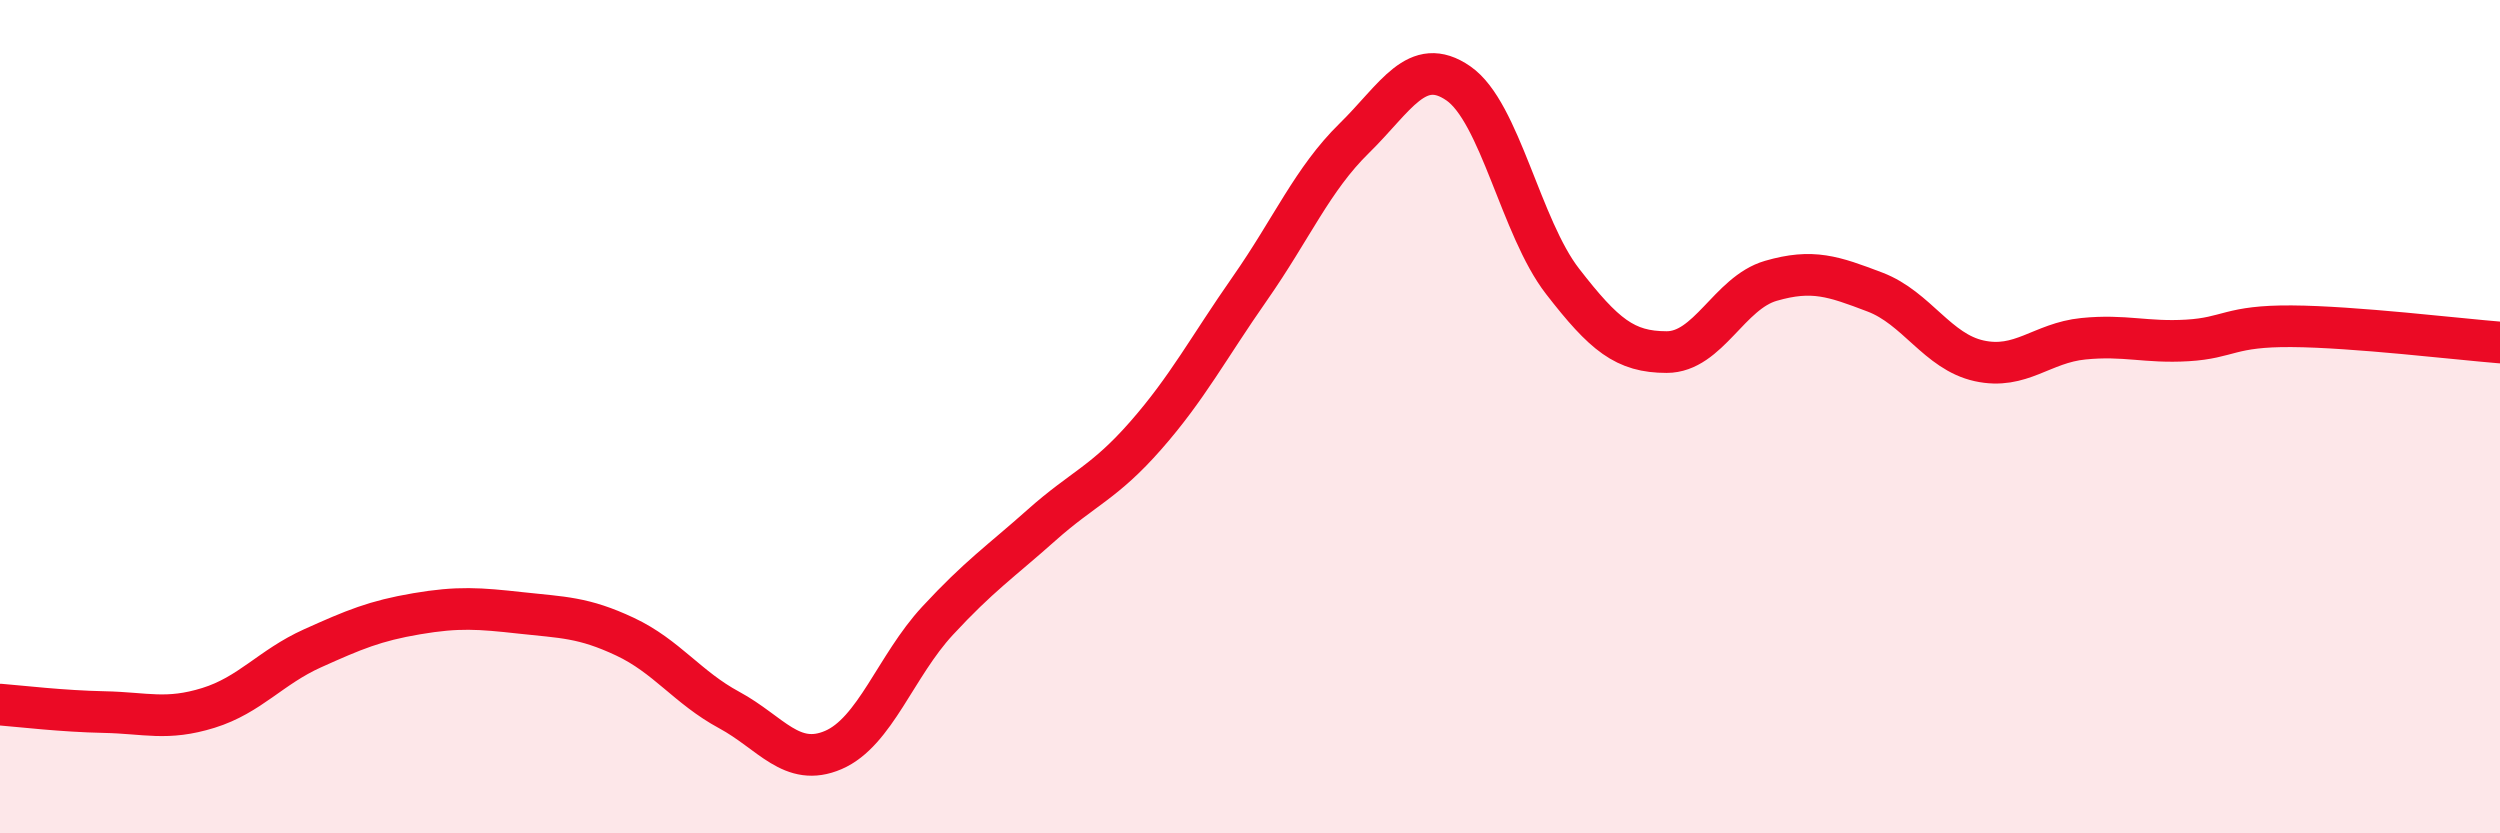
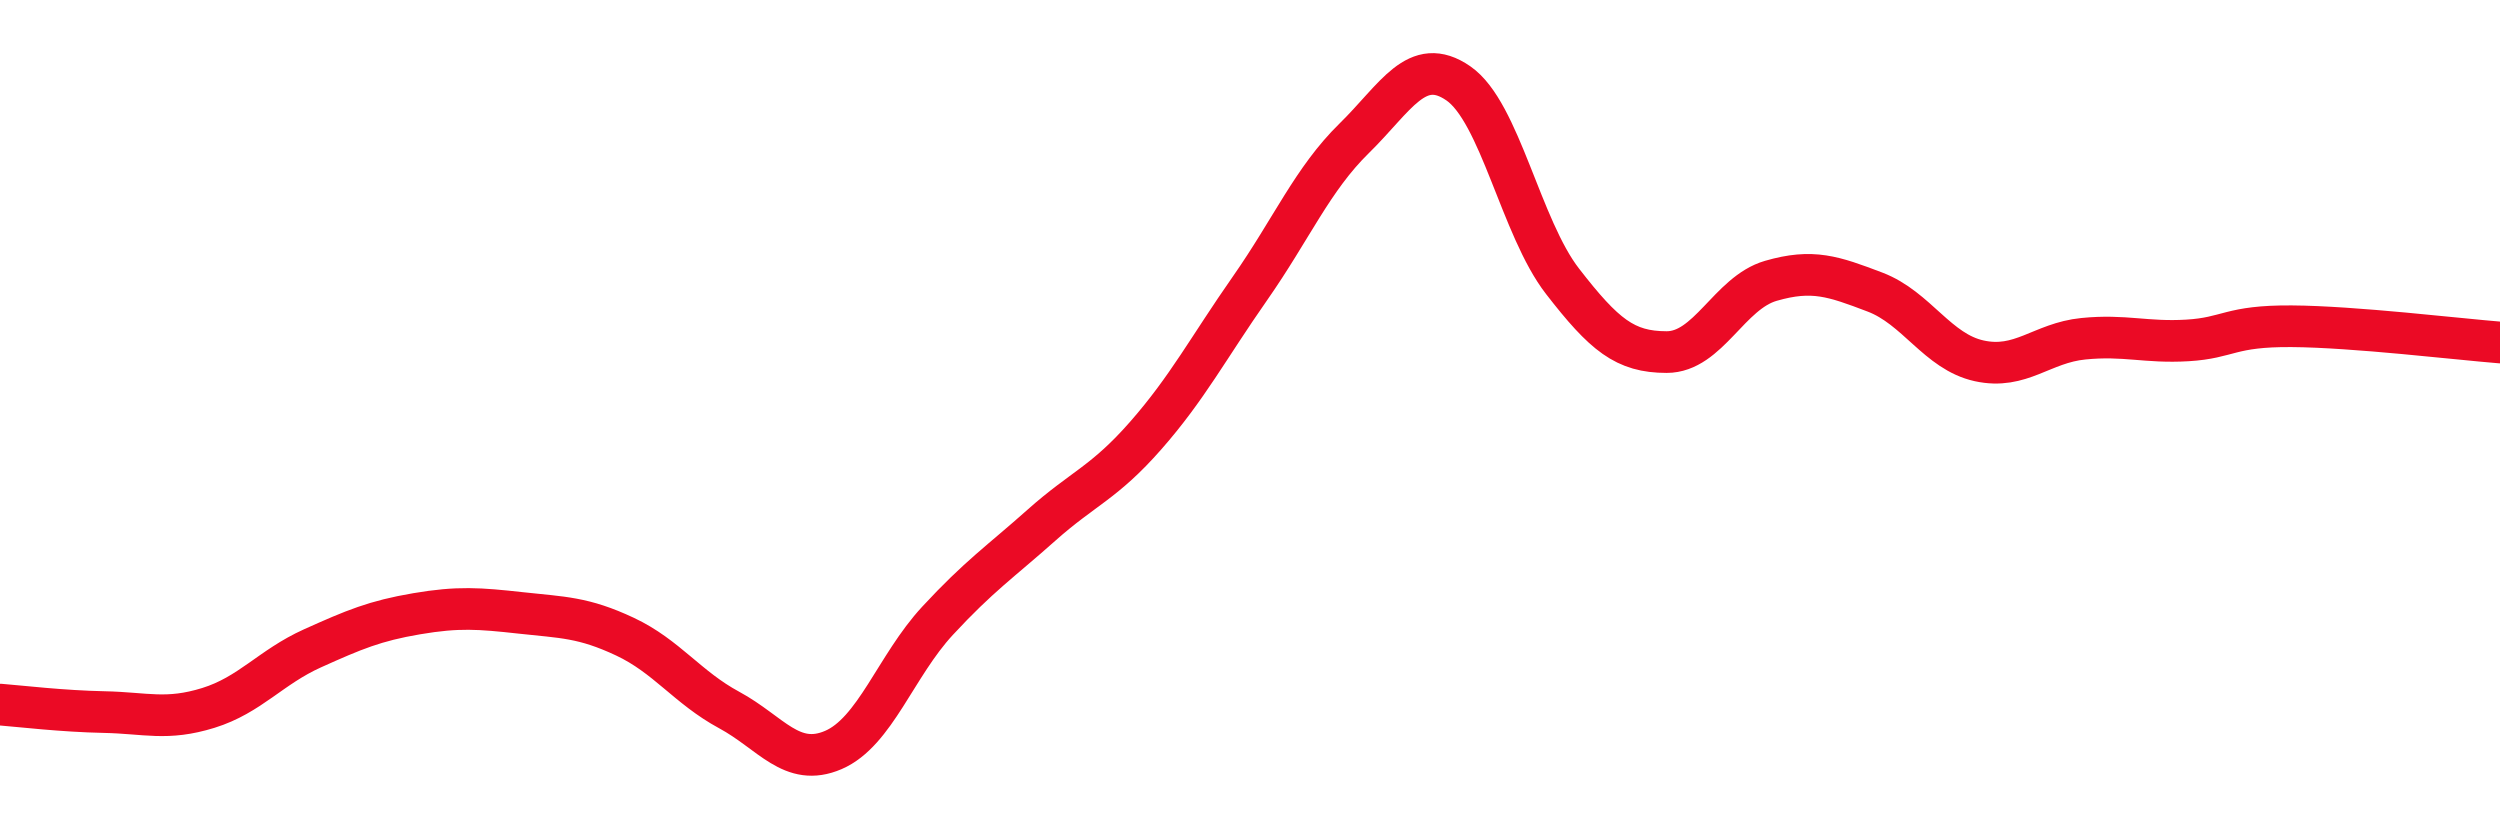
<svg xmlns="http://www.w3.org/2000/svg" width="60" height="20" viewBox="0 0 60 20">
-   <path d="M 0,16.91 C 0.5,16.95 1.5,17.07 2.5,17.09 C 3.5,17.11 4,17.3 5,16.99 C 6,16.68 6.5,16.01 7.5,15.56 C 8.5,15.11 9,14.9 10,14.73 C 11,14.56 11.5,14.6 12.5,14.71 C 13.5,14.82 14,14.81 15,15.28 C 16,15.75 16.5,16.5 17.5,17.04 C 18.5,17.58 19,18.43 20,18 C 21,17.57 21.5,15.98 22.5,14.9 C 23.5,13.82 24,13.49 25,12.6 C 26,11.71 26.5,11.59 27.5,10.45 C 28.5,9.31 29,8.35 30,6.92 C 31,5.49 31.5,4.3 32.5,3.32 C 33.5,2.34 34,1.31 35,2 C 36,2.69 36.5,5.46 37.5,6.75 C 38.5,8.04 39,8.45 40,8.45 C 41,8.45 41.5,7.03 42.5,6.74 C 43.5,6.45 44,6.63 45,7.01 C 46,7.39 46.5,8.44 47.5,8.66 C 48.5,8.88 49,8.23 50,8.13 C 51,8.03 51.5,8.23 52.5,8.17 C 53.5,8.11 53.5,7.82 55,7.83 C 56.5,7.84 59,8.14 60,8.22L60 20L0 20Z" fill="#EB0A25" opacity="0.1" stroke-linecap="round" stroke-linejoin="round" />
  <path d="M 0,16.91 C 0.5,16.95 1.5,17.07 2.5,17.09 C 3.5,17.11 4,17.3 5,16.99 C 6,16.68 6.5,16.01 7.5,15.56 C 8.5,15.11 9,14.9 10,14.73 C 11,14.56 11.5,14.6 12.5,14.71 C 13.5,14.82 14,14.81 15,15.28 C 16,15.75 16.5,16.5 17.5,17.04 C 18.5,17.58 19,18.43 20,18 C 21,17.57 21.5,15.98 22.5,14.9 C 23.5,13.82 24,13.49 25,12.6 C 26,11.71 26.5,11.59 27.5,10.45 C 28.5,9.31 29,8.35 30,6.92 C 31,5.49 31.5,4.3 32.5,3.32 C 33.5,2.34 34,1.31 35,2 C 36,2.69 36.5,5.46 37.5,6.75 C 38.5,8.04 39,8.45 40,8.45 C 41,8.45 41.5,7.03 42.5,6.74 C 43.5,6.45 44,6.63 45,7.01 C 46,7.39 46.5,8.44 47.5,8.66 C 48.5,8.88 49,8.23 50,8.13 C 51,8.03 51.5,8.23 52.5,8.17 C 53.5,8.11 53.5,7.82 55,7.83 C 56.5,7.84 59,8.14 60,8.22" stroke="#EB0A25" stroke-width="1" fill="none" stroke-linecap="round" stroke-linejoin="round" />
</svg>